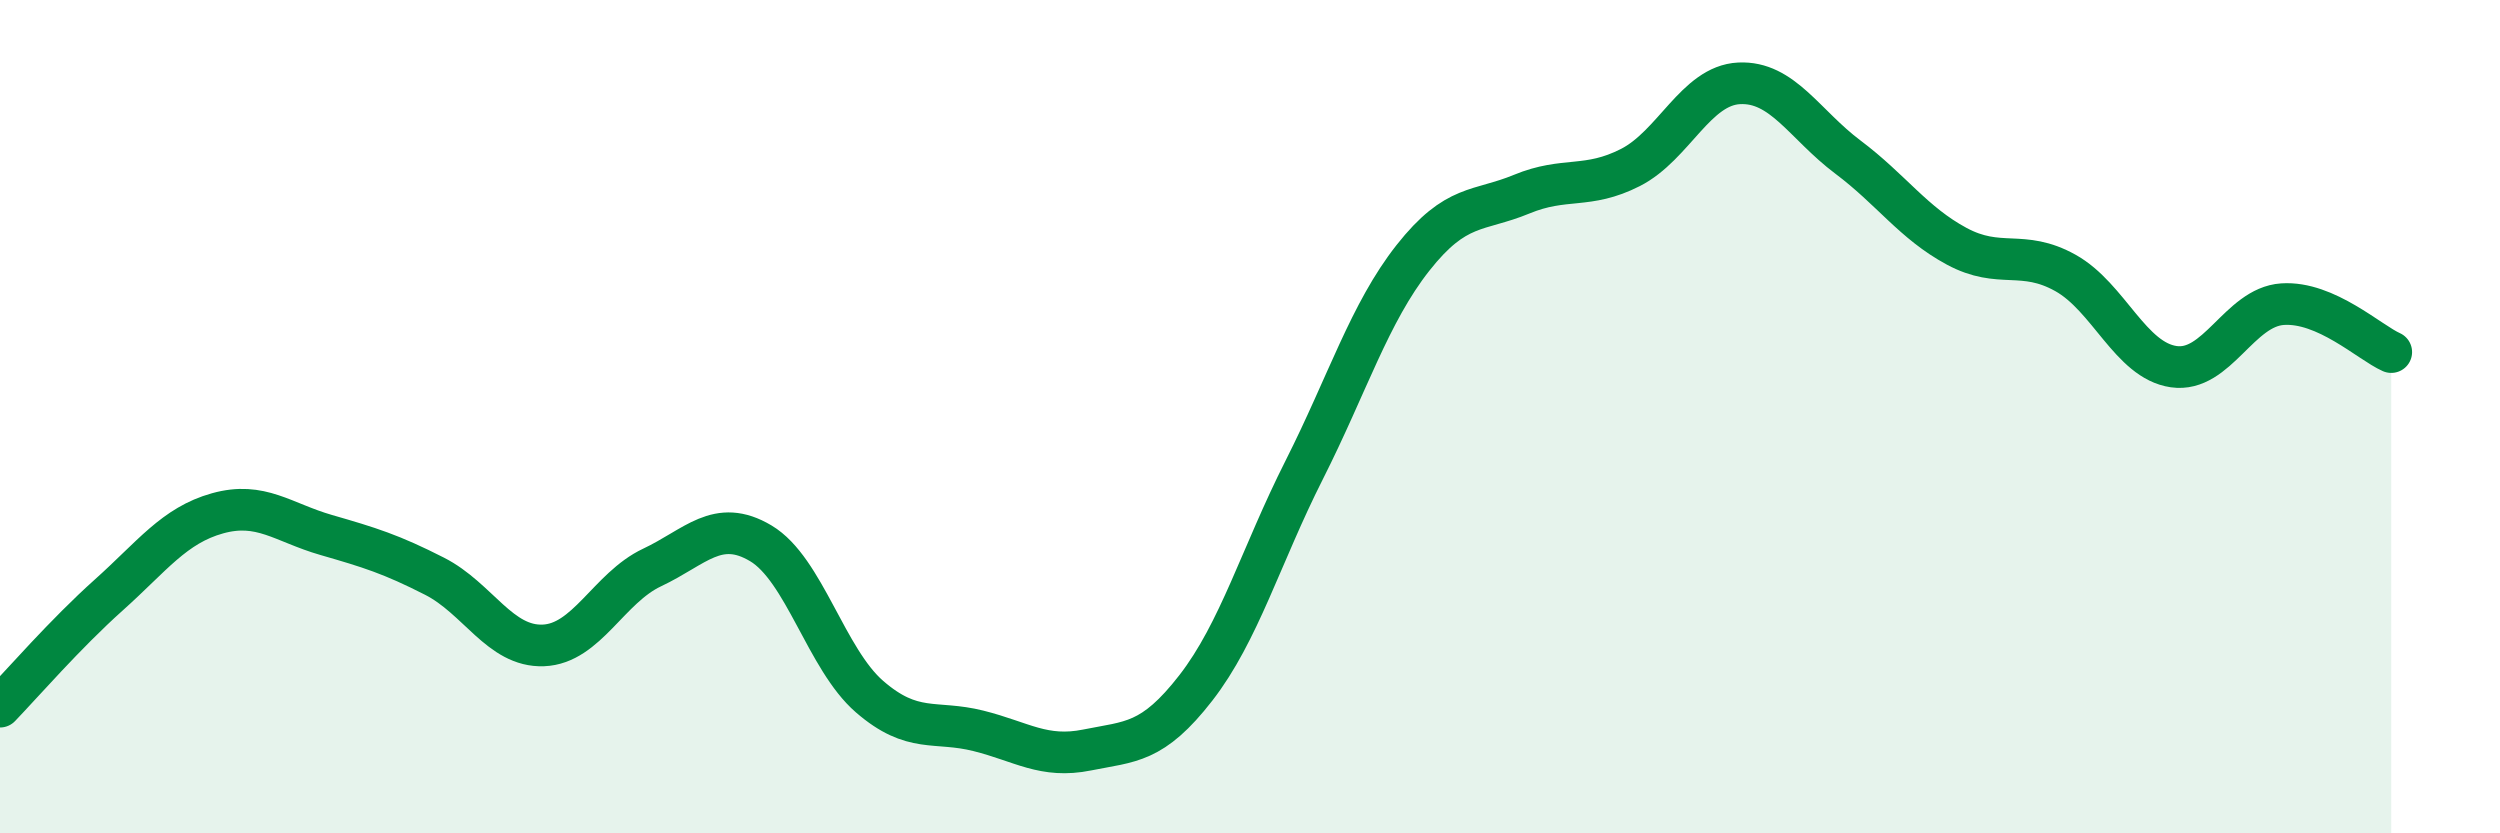
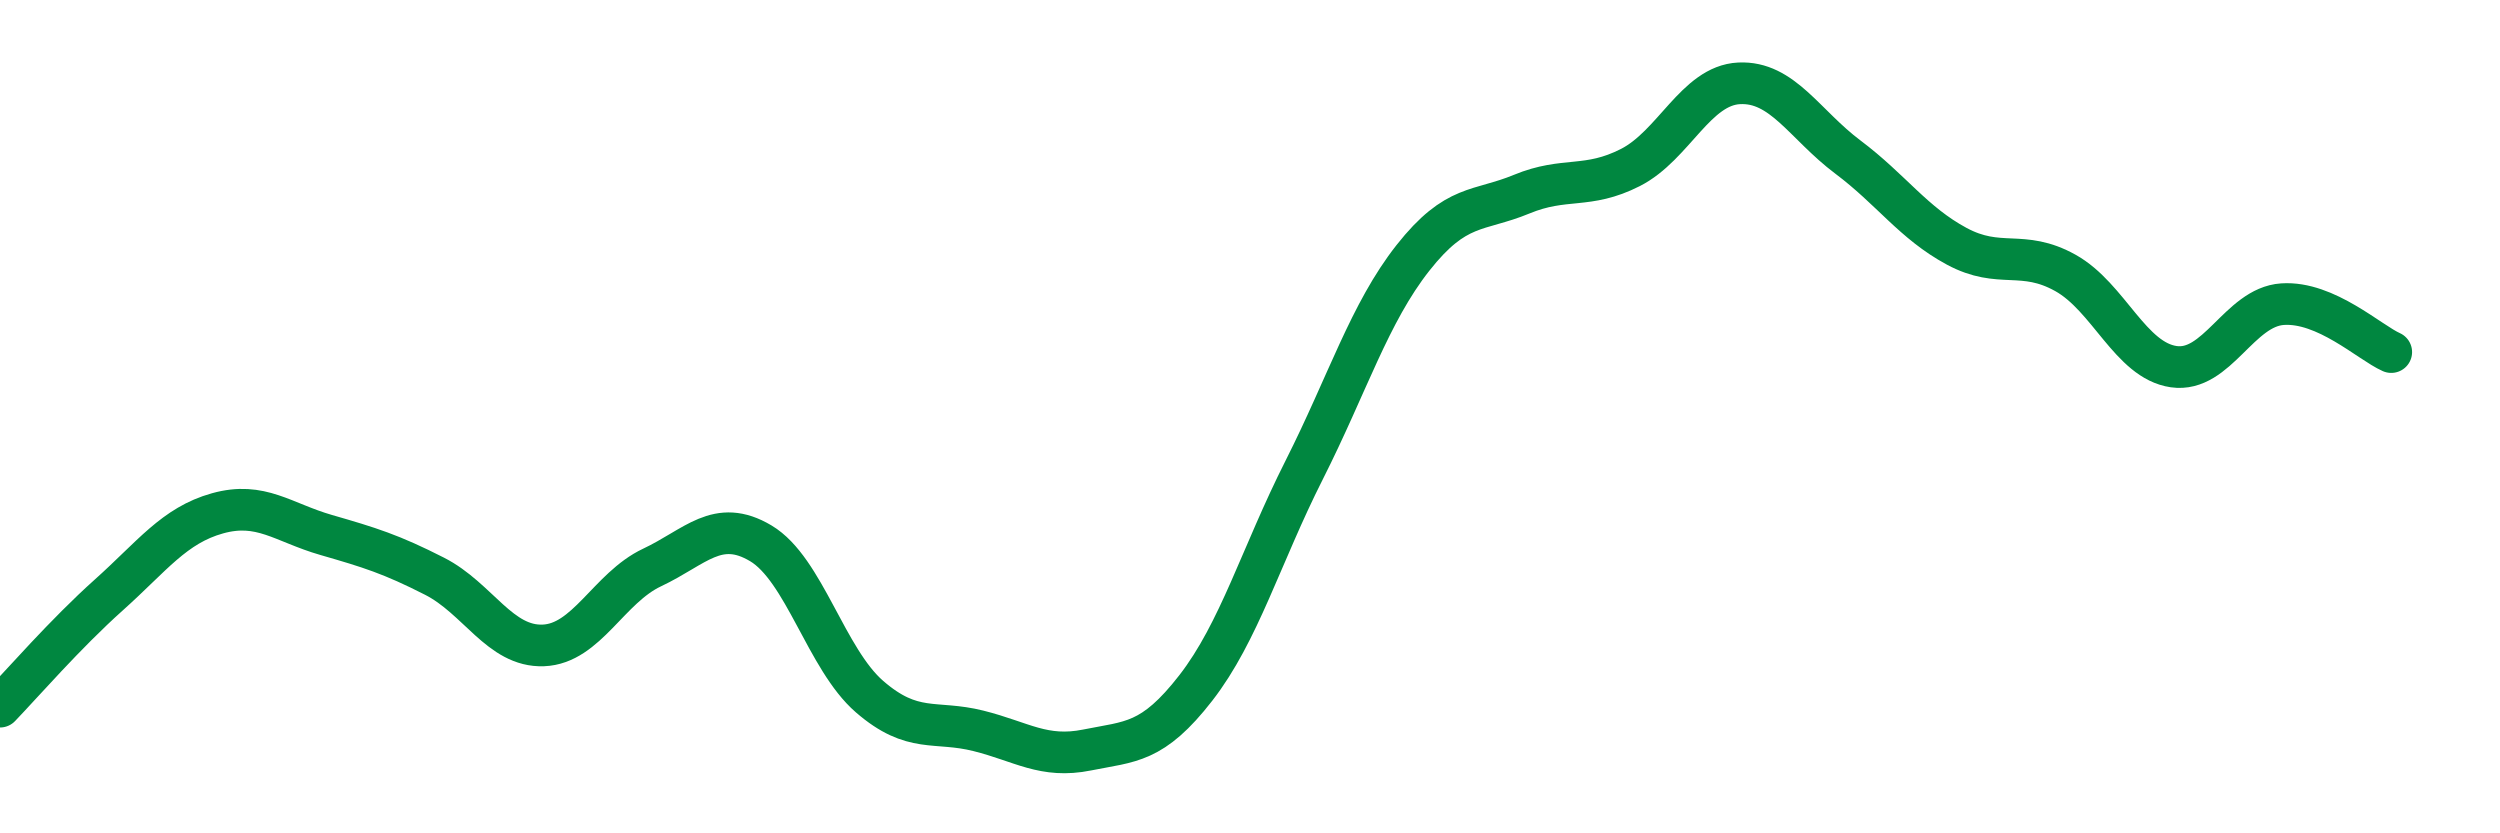
<svg xmlns="http://www.w3.org/2000/svg" width="60" height="20" viewBox="0 0 60 20">
-   <path d="M 0,16.96 C 0.52,16.42 1.57,15.21 2.61,14.28 C 3.65,13.35 4.18,12.61 5.22,12.32 C 6.26,12.03 6.79,12.54 7.83,12.84 C 8.87,13.14 9.39,13.3 10.43,13.83 C 11.47,14.36 12,15.53 13.04,15.49 C 14.08,15.45 14.61,14.11 15.65,13.62 C 16.69,13.13 17.22,12.42 18.26,13.04 C 19.3,13.66 19.83,15.82 20.87,16.72 C 21.91,17.62 22.44,17.28 23.48,17.54 C 24.52,17.8 25.05,18.21 26.09,18 C 27.13,17.79 27.66,17.85 28.7,16.51 C 29.74,15.17 30.26,13.34 31.3,11.28 C 32.34,9.22 32.87,7.51 33.91,6.19 C 34.95,4.87 35.48,5.09 36.52,4.66 C 37.56,4.23 38.09,4.55 39.13,4.02 C 40.17,3.49 40.7,2.05 41.74,2 C 42.78,1.95 43.31,2.99 44.35,3.77 C 45.39,4.55 45.92,5.35 46.96,5.91 C 48,6.47 48.53,5.97 49.57,6.55 C 50.61,7.13 51.13,8.65 52.17,8.8 C 53.21,8.95 53.74,7.37 54.78,7.3 C 55.82,7.23 56.87,8.22 57.39,8.45L57.39 20L0 20Z" fill="#008740" opacity="0.1" stroke-linecap="round" stroke-linejoin="round" />
  <path d="M 0,16.96 C 0.52,16.42 1.57,15.21 2.61,14.28 C 3.65,13.35 4.18,12.61 5.22,12.32 C 6.26,12.03 6.79,12.54 7.83,12.84 C 8.87,13.14 9.39,13.3 10.43,13.83 C 11.47,14.36 12,15.53 13.04,15.49 C 14.08,15.45 14.61,14.11 15.65,13.62 C 16.69,13.13 17.22,12.42 18.26,13.04 C 19.3,13.66 19.83,15.82 20.87,16.72 C 21.91,17.62 22.44,17.28 23.48,17.54 C 24.52,17.8 25.05,18.21 26.09,18 C 27.13,17.79 27.66,17.85 28.7,16.51 C 29.74,15.17 30.26,13.34 31.3,11.28 C 32.34,9.22 32.87,7.51 33.91,6.19 C 34.95,4.87 35.48,5.09 36.52,4.66 C 37.56,4.23 38.09,4.55 39.13,4.02 C 40.17,3.49 40.7,2.05 41.74,2 C 42.78,1.95 43.31,2.99 44.35,3.77 C 45.39,4.55 45.92,5.35 46.96,5.91 C 48,6.47 48.53,5.97 49.57,6.55 C 50.61,7.13 51.13,8.65 52.17,8.8 C 53.21,8.95 53.74,7.37 54.78,7.3 C 55.82,7.23 56.87,8.22 57.39,8.45" stroke="#008740" stroke-width="1" fill="none" stroke-linecap="round" stroke-linejoin="round" />
</svg>